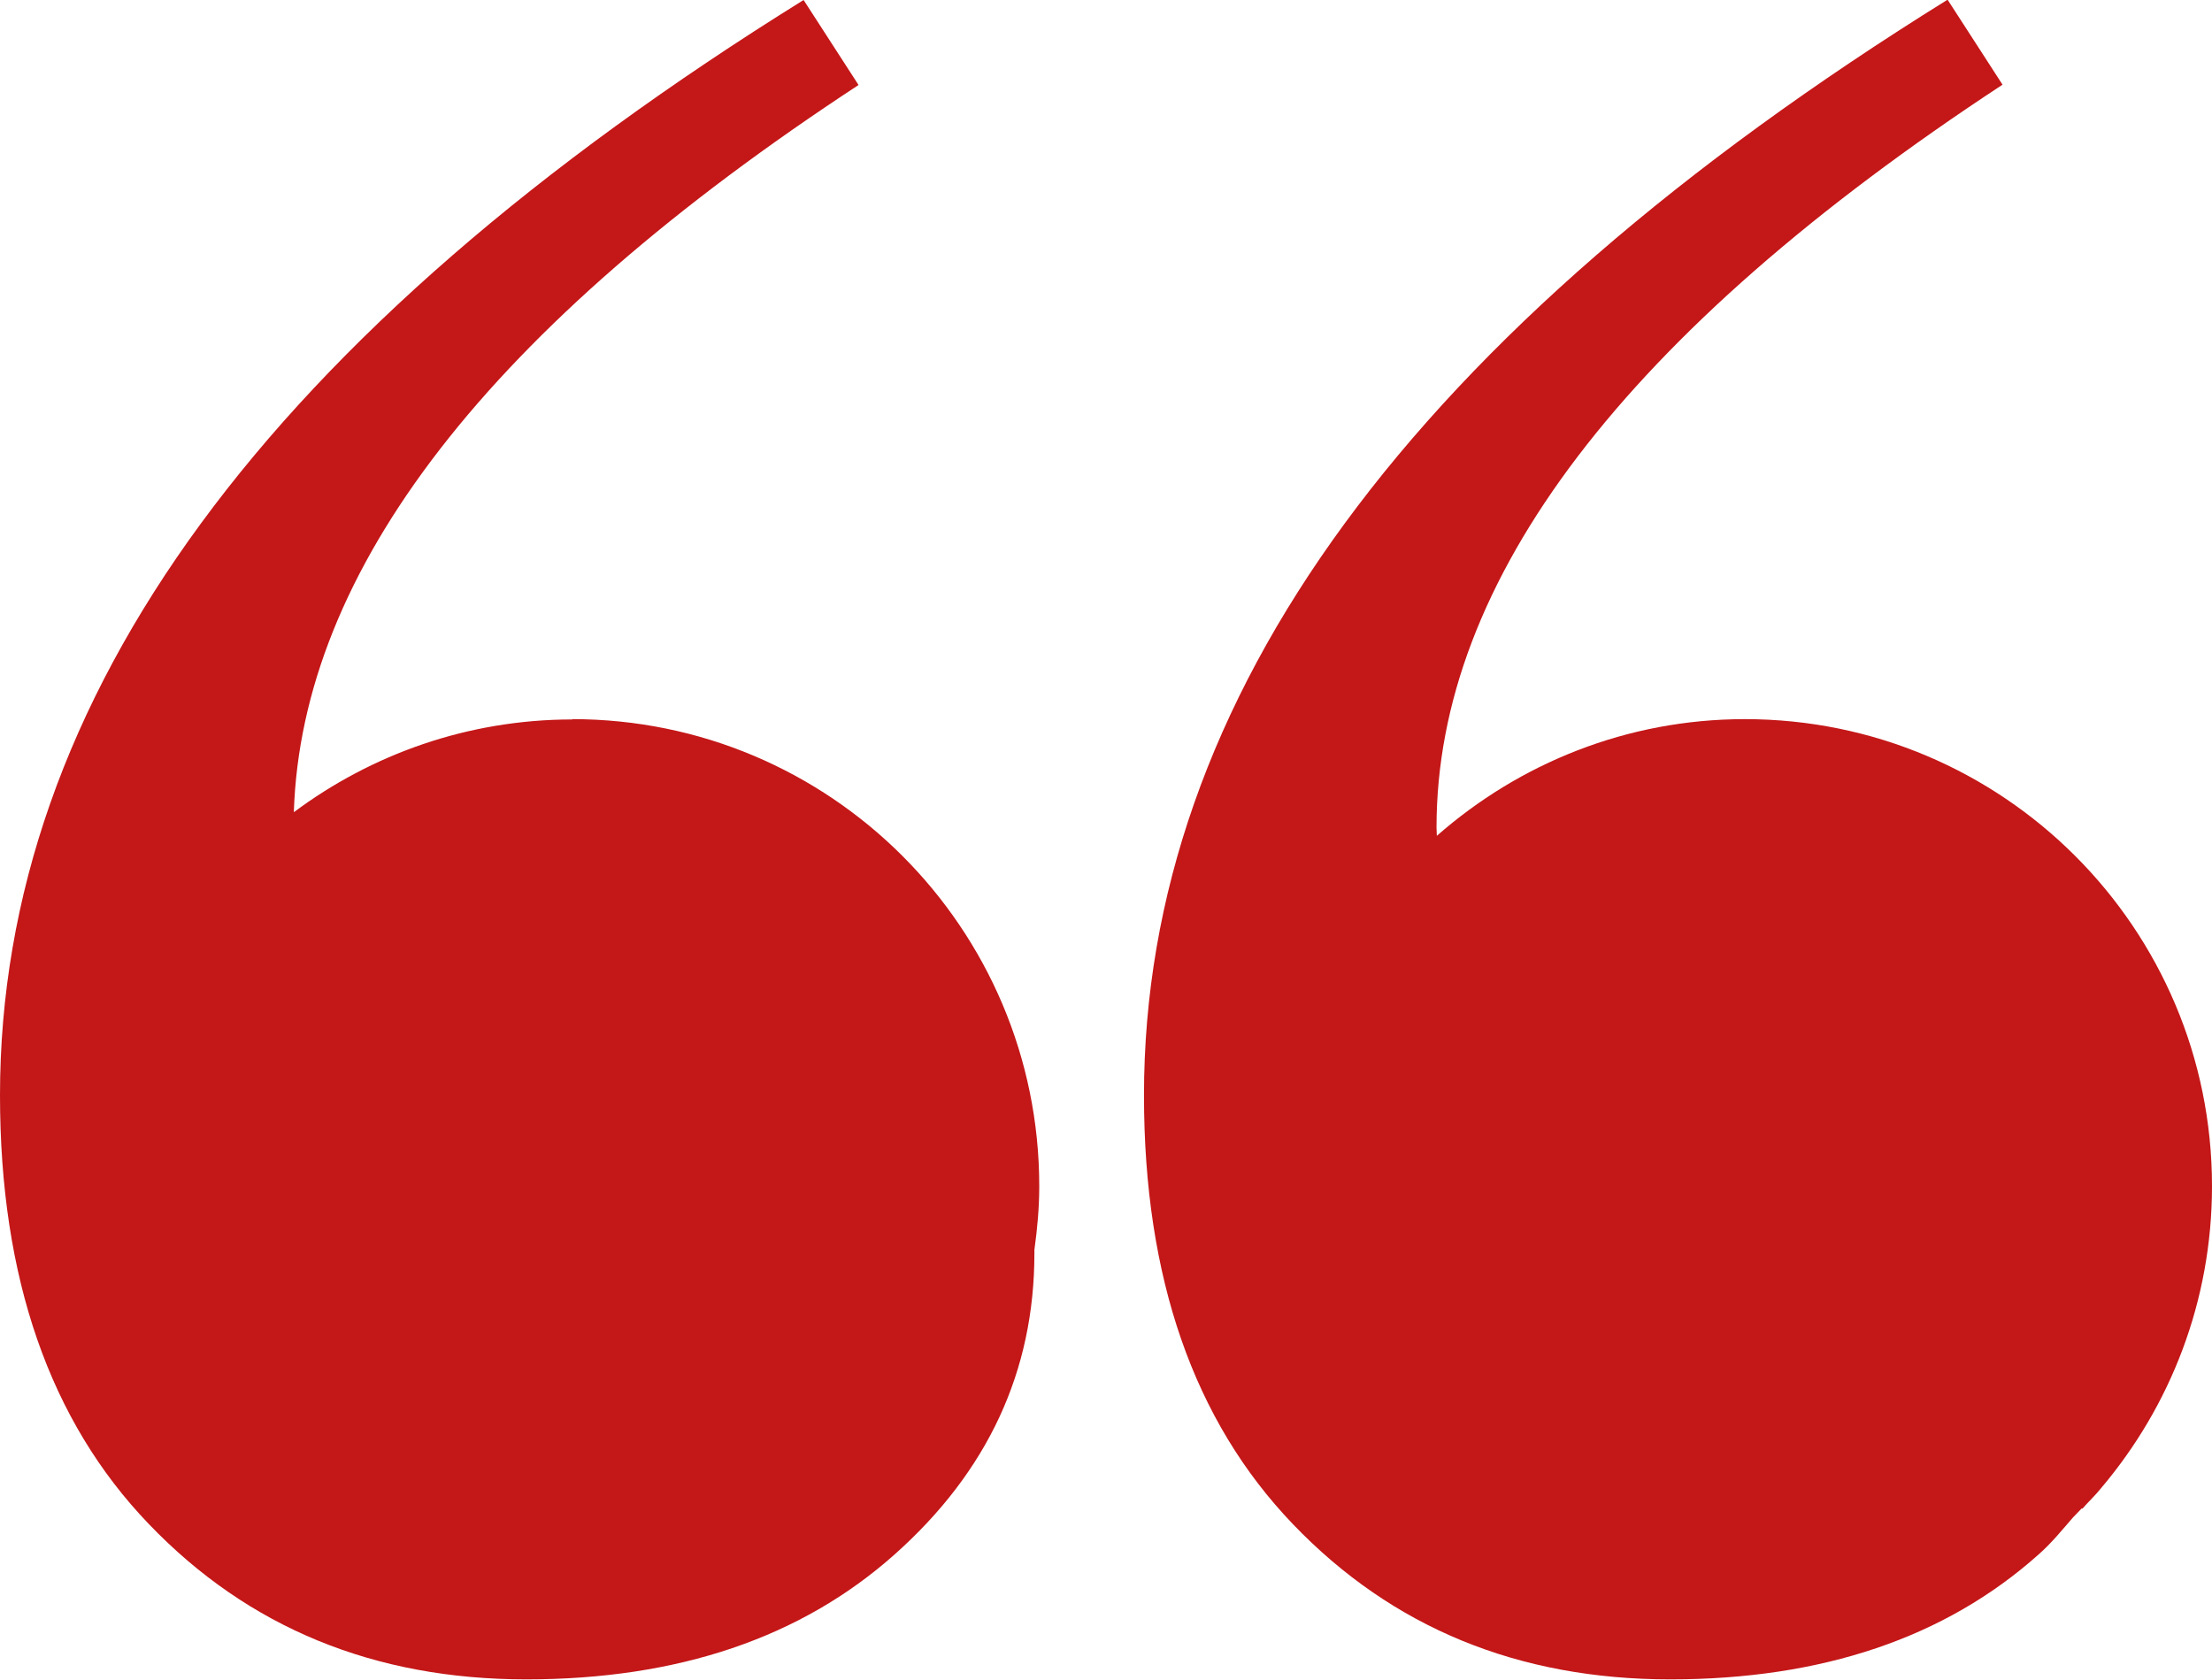
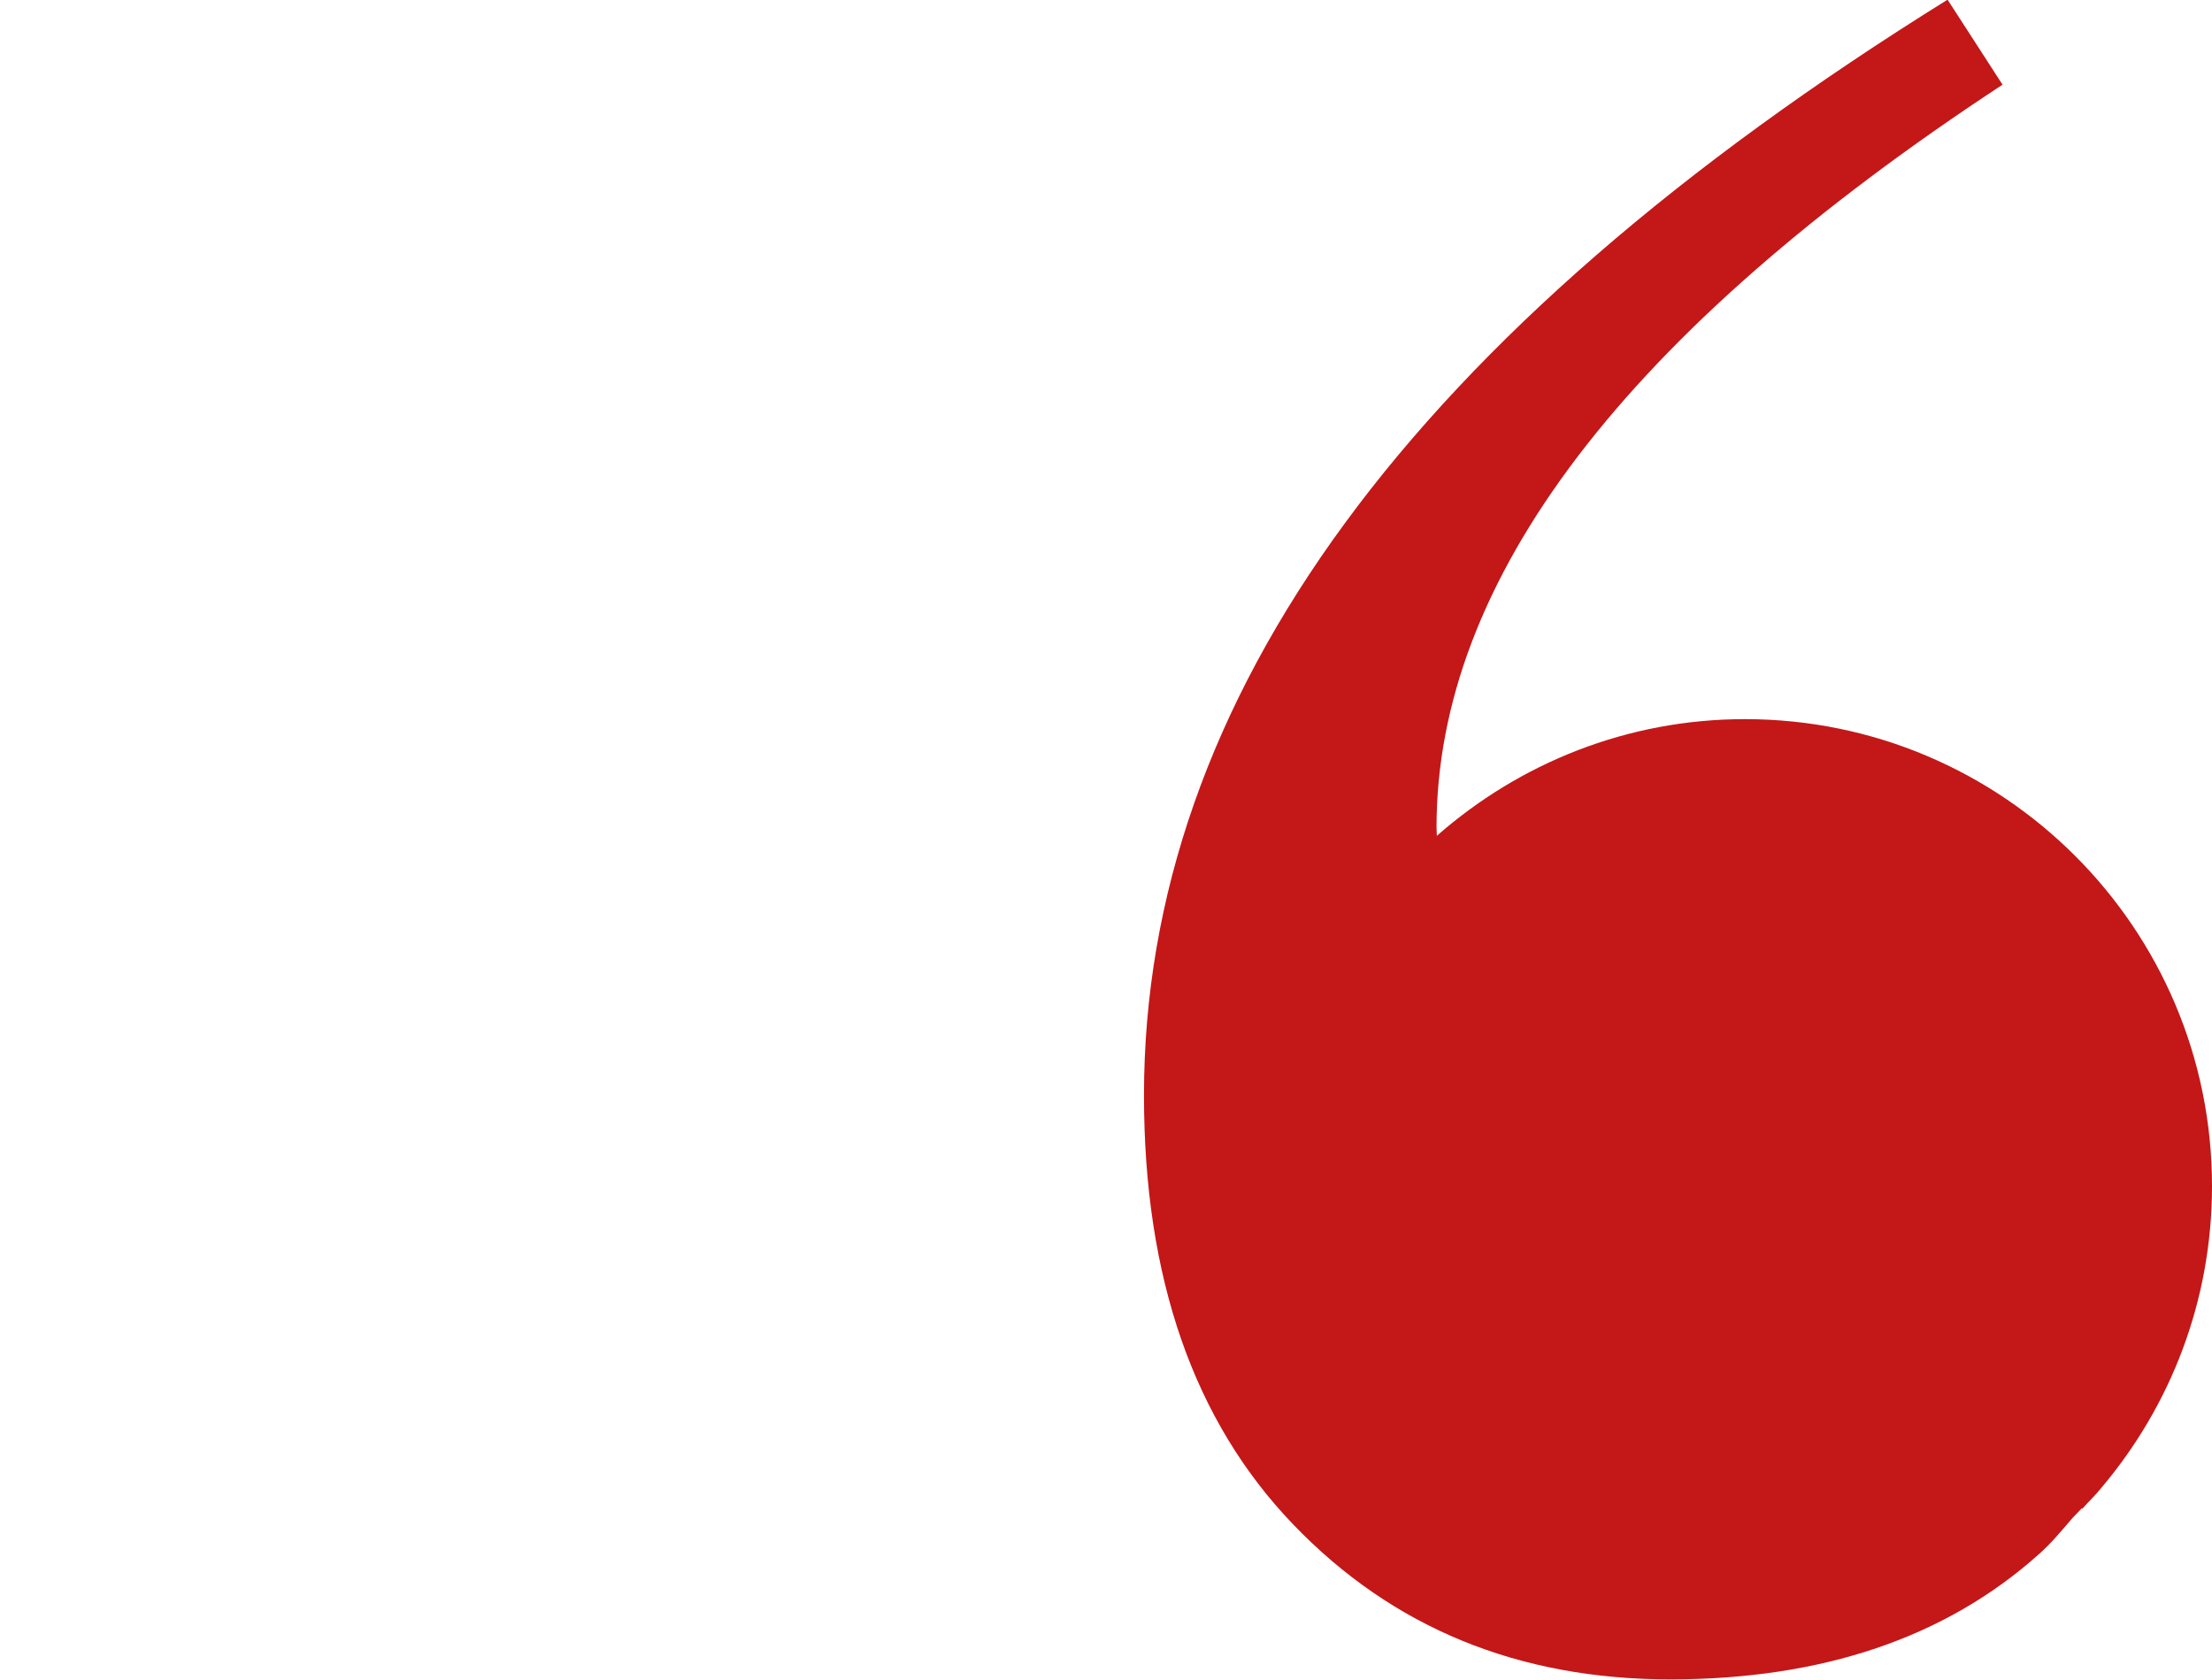
<svg xmlns="http://www.w3.org/2000/svg" id="b" width="68.43" height="51.97" viewBox="0 0 68.43 51.97">
  <g id="c">
-     <path d="M17.71,22.26c-3.24,0-6.22,1.08-8.62,2.87.24-7.5,6.03-15,17.47-22.5l-1.7-2.63C8.29,10.3,0,21.59,0,33.89c0,5.65,1.54,10.08,4.61,13.27,3.07,3.2,6.97,4.8,11.67,4.8s8.5-1.29,11.39-3.86c2.89-2.57,4.33-5.68,4.33-9.32,0-.04,0-.07,0-.11.09-.65.15-1.3.15-1.97,0-7.98-6.47-14.45-14.45-14.45Z" fill="#c41718" />
-     <path d="M64.42,46.68c.19-.22.41-.42.59-.65,2.13-2.52,3.42-5.77,3.42-9.33,0-7.98-6.47-14.45-14.45-14.45-3.65,0-6.98,1.37-9.53,3.61,0-.09-.01-.16-.01-.26,0-7.66,5.84-15.32,17.51-22.98l-1.7-2.63c-16.57,10.3-24.86,21.59-24.86,33.9,0,5.65,1.54,10.07,4.61,13.27,3.07,3.2,6.97,4.8,11.67,4.8s8.51-1.29,11.39-3.86c.41-.36.73-.76,1.07-1.15.09-.09.18-.19.27-.28Z" fill="#c41718" />
+     <path d="M64.42,46.68c.19-.22.41-.42.59-.65,2.13-2.52,3.42-5.77,3.42-9.33,0-7.98-6.47-14.45-14.45-14.45-3.65,0-6.98,1.37-9.53,3.61,0-.09-.01-.16-.01-.26,0-7.66,5.84-15.32,17.51-22.98l-1.7-2.63c-16.57,10.3-24.86,21.59-24.86,33.9,0,5.65,1.54,10.07,4.61,13.27,3.07,3.2,6.97,4.8,11.67,4.8s8.51-1.29,11.39-3.86c.41-.36.73-.76,1.07-1.15.09-.09.18-.19.27-.28" fill="#c41718" />
  </g>
</svg>